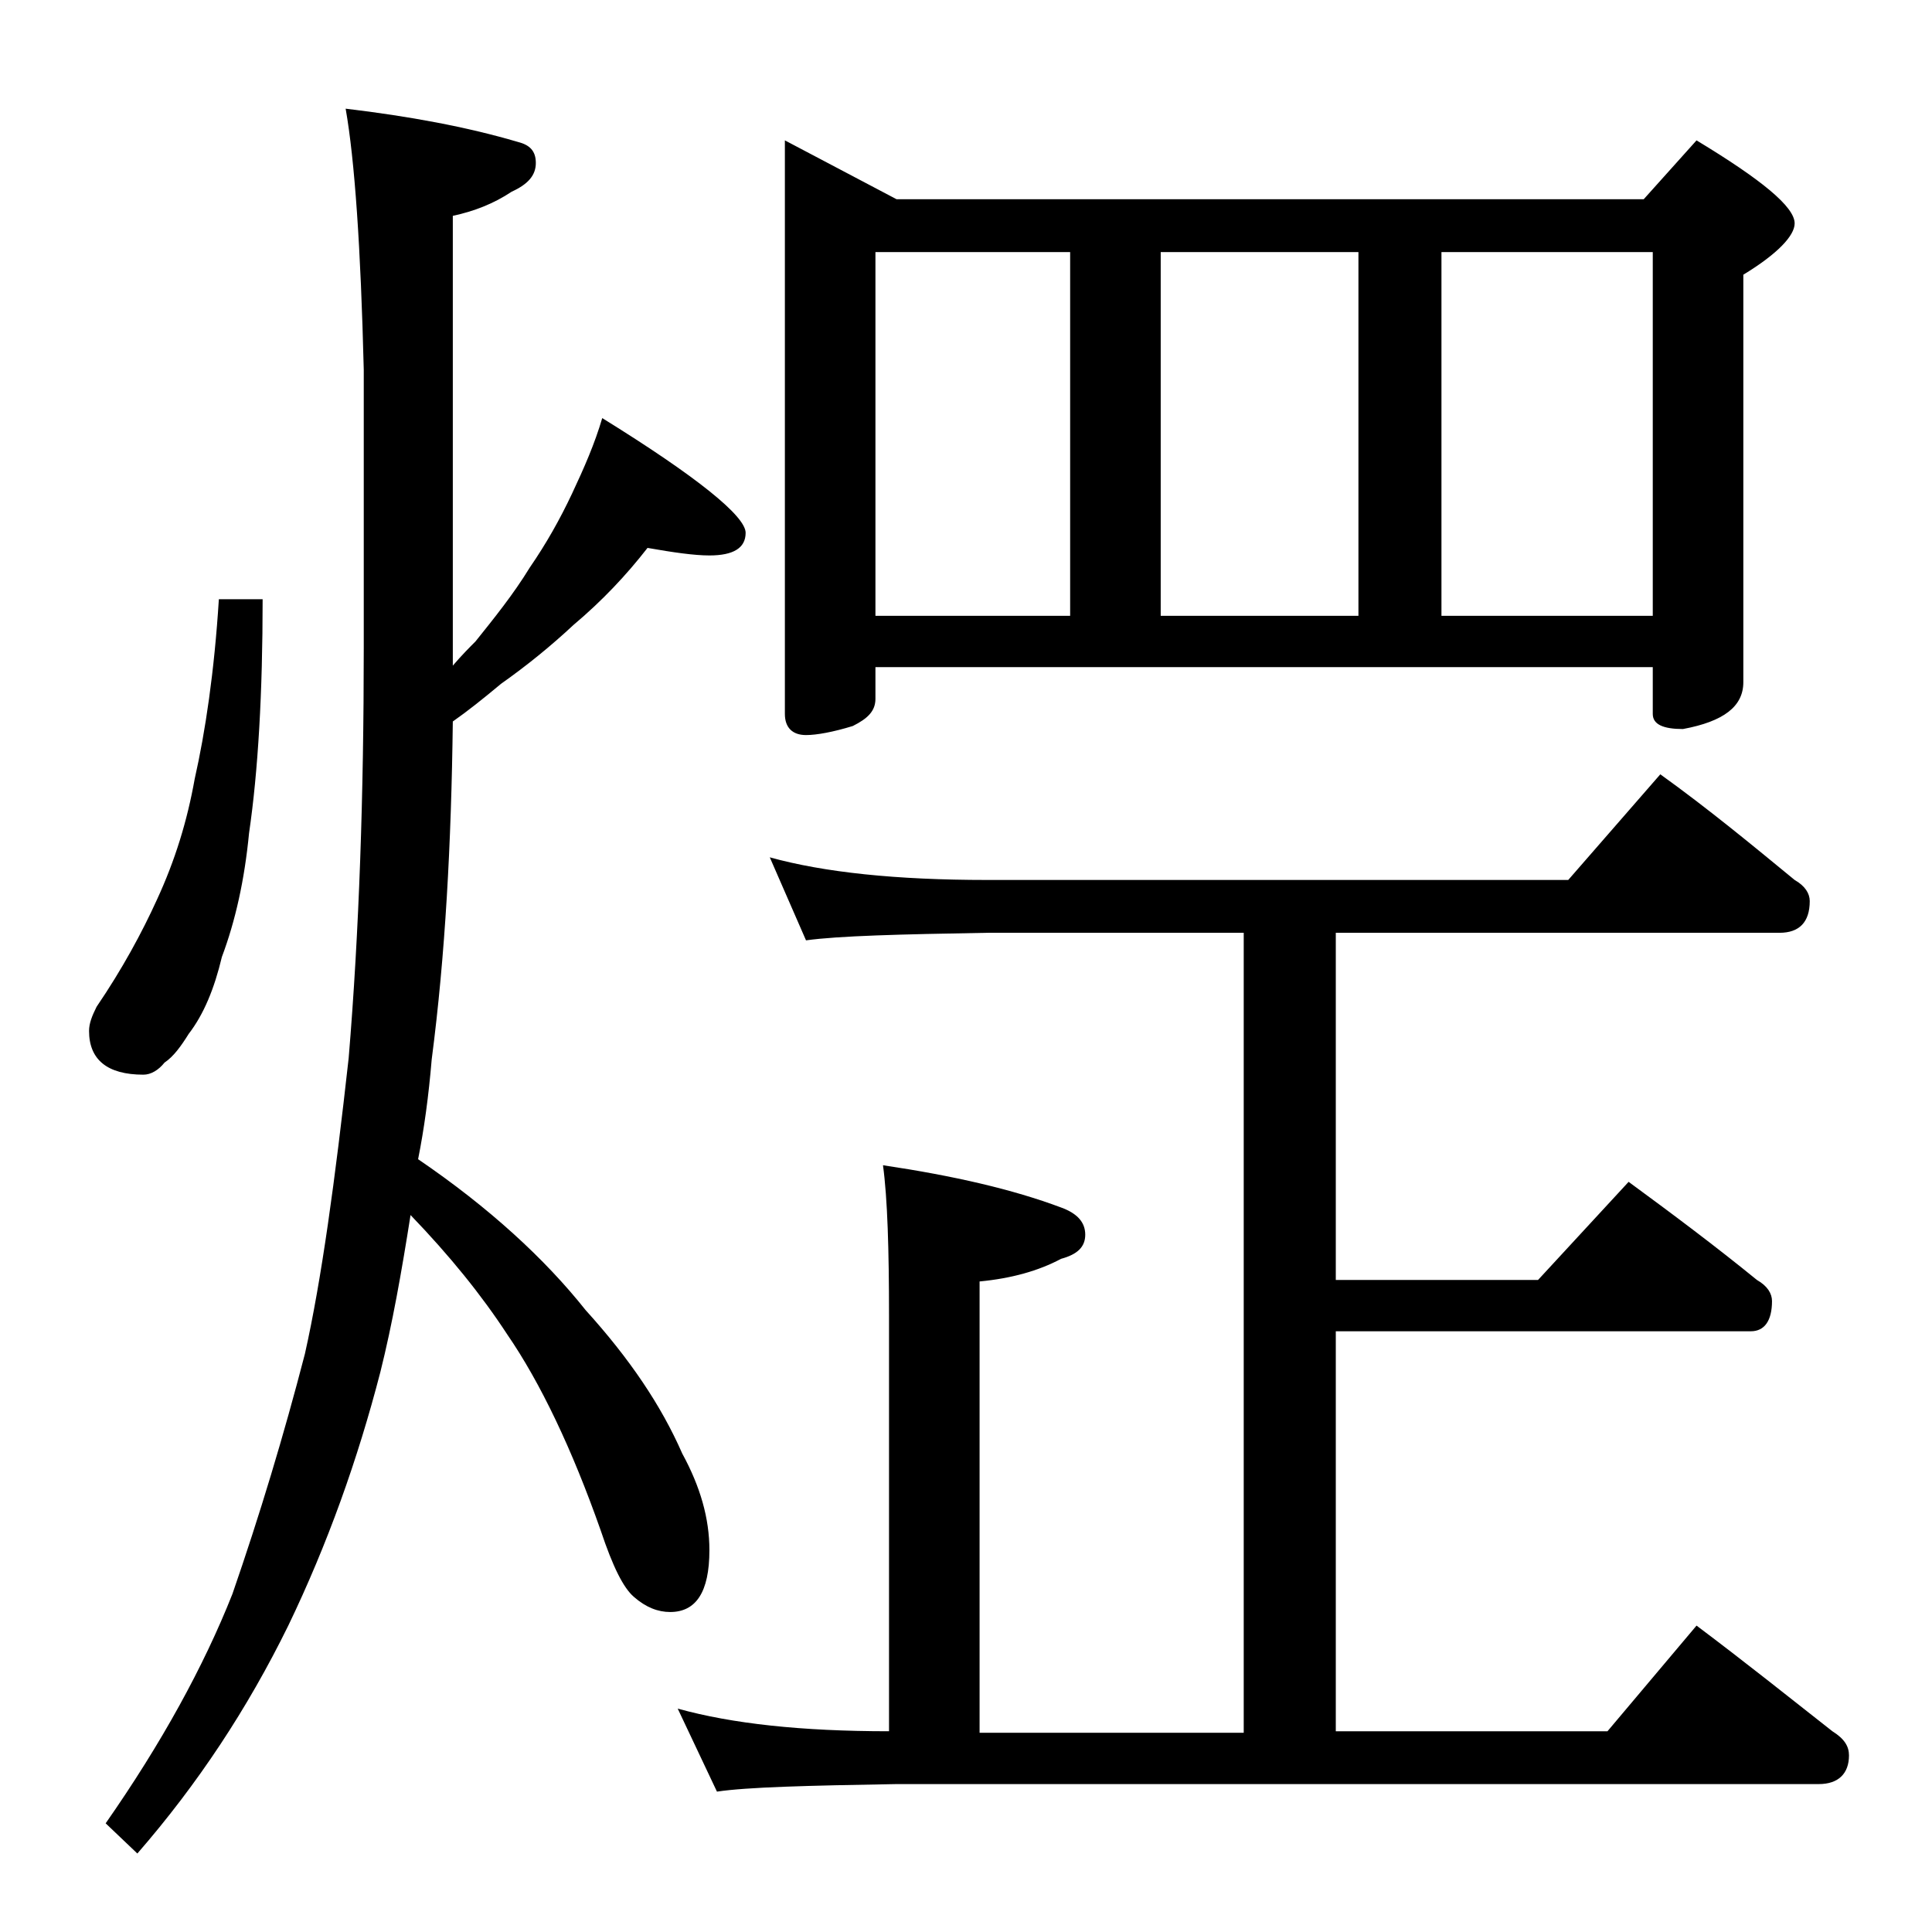
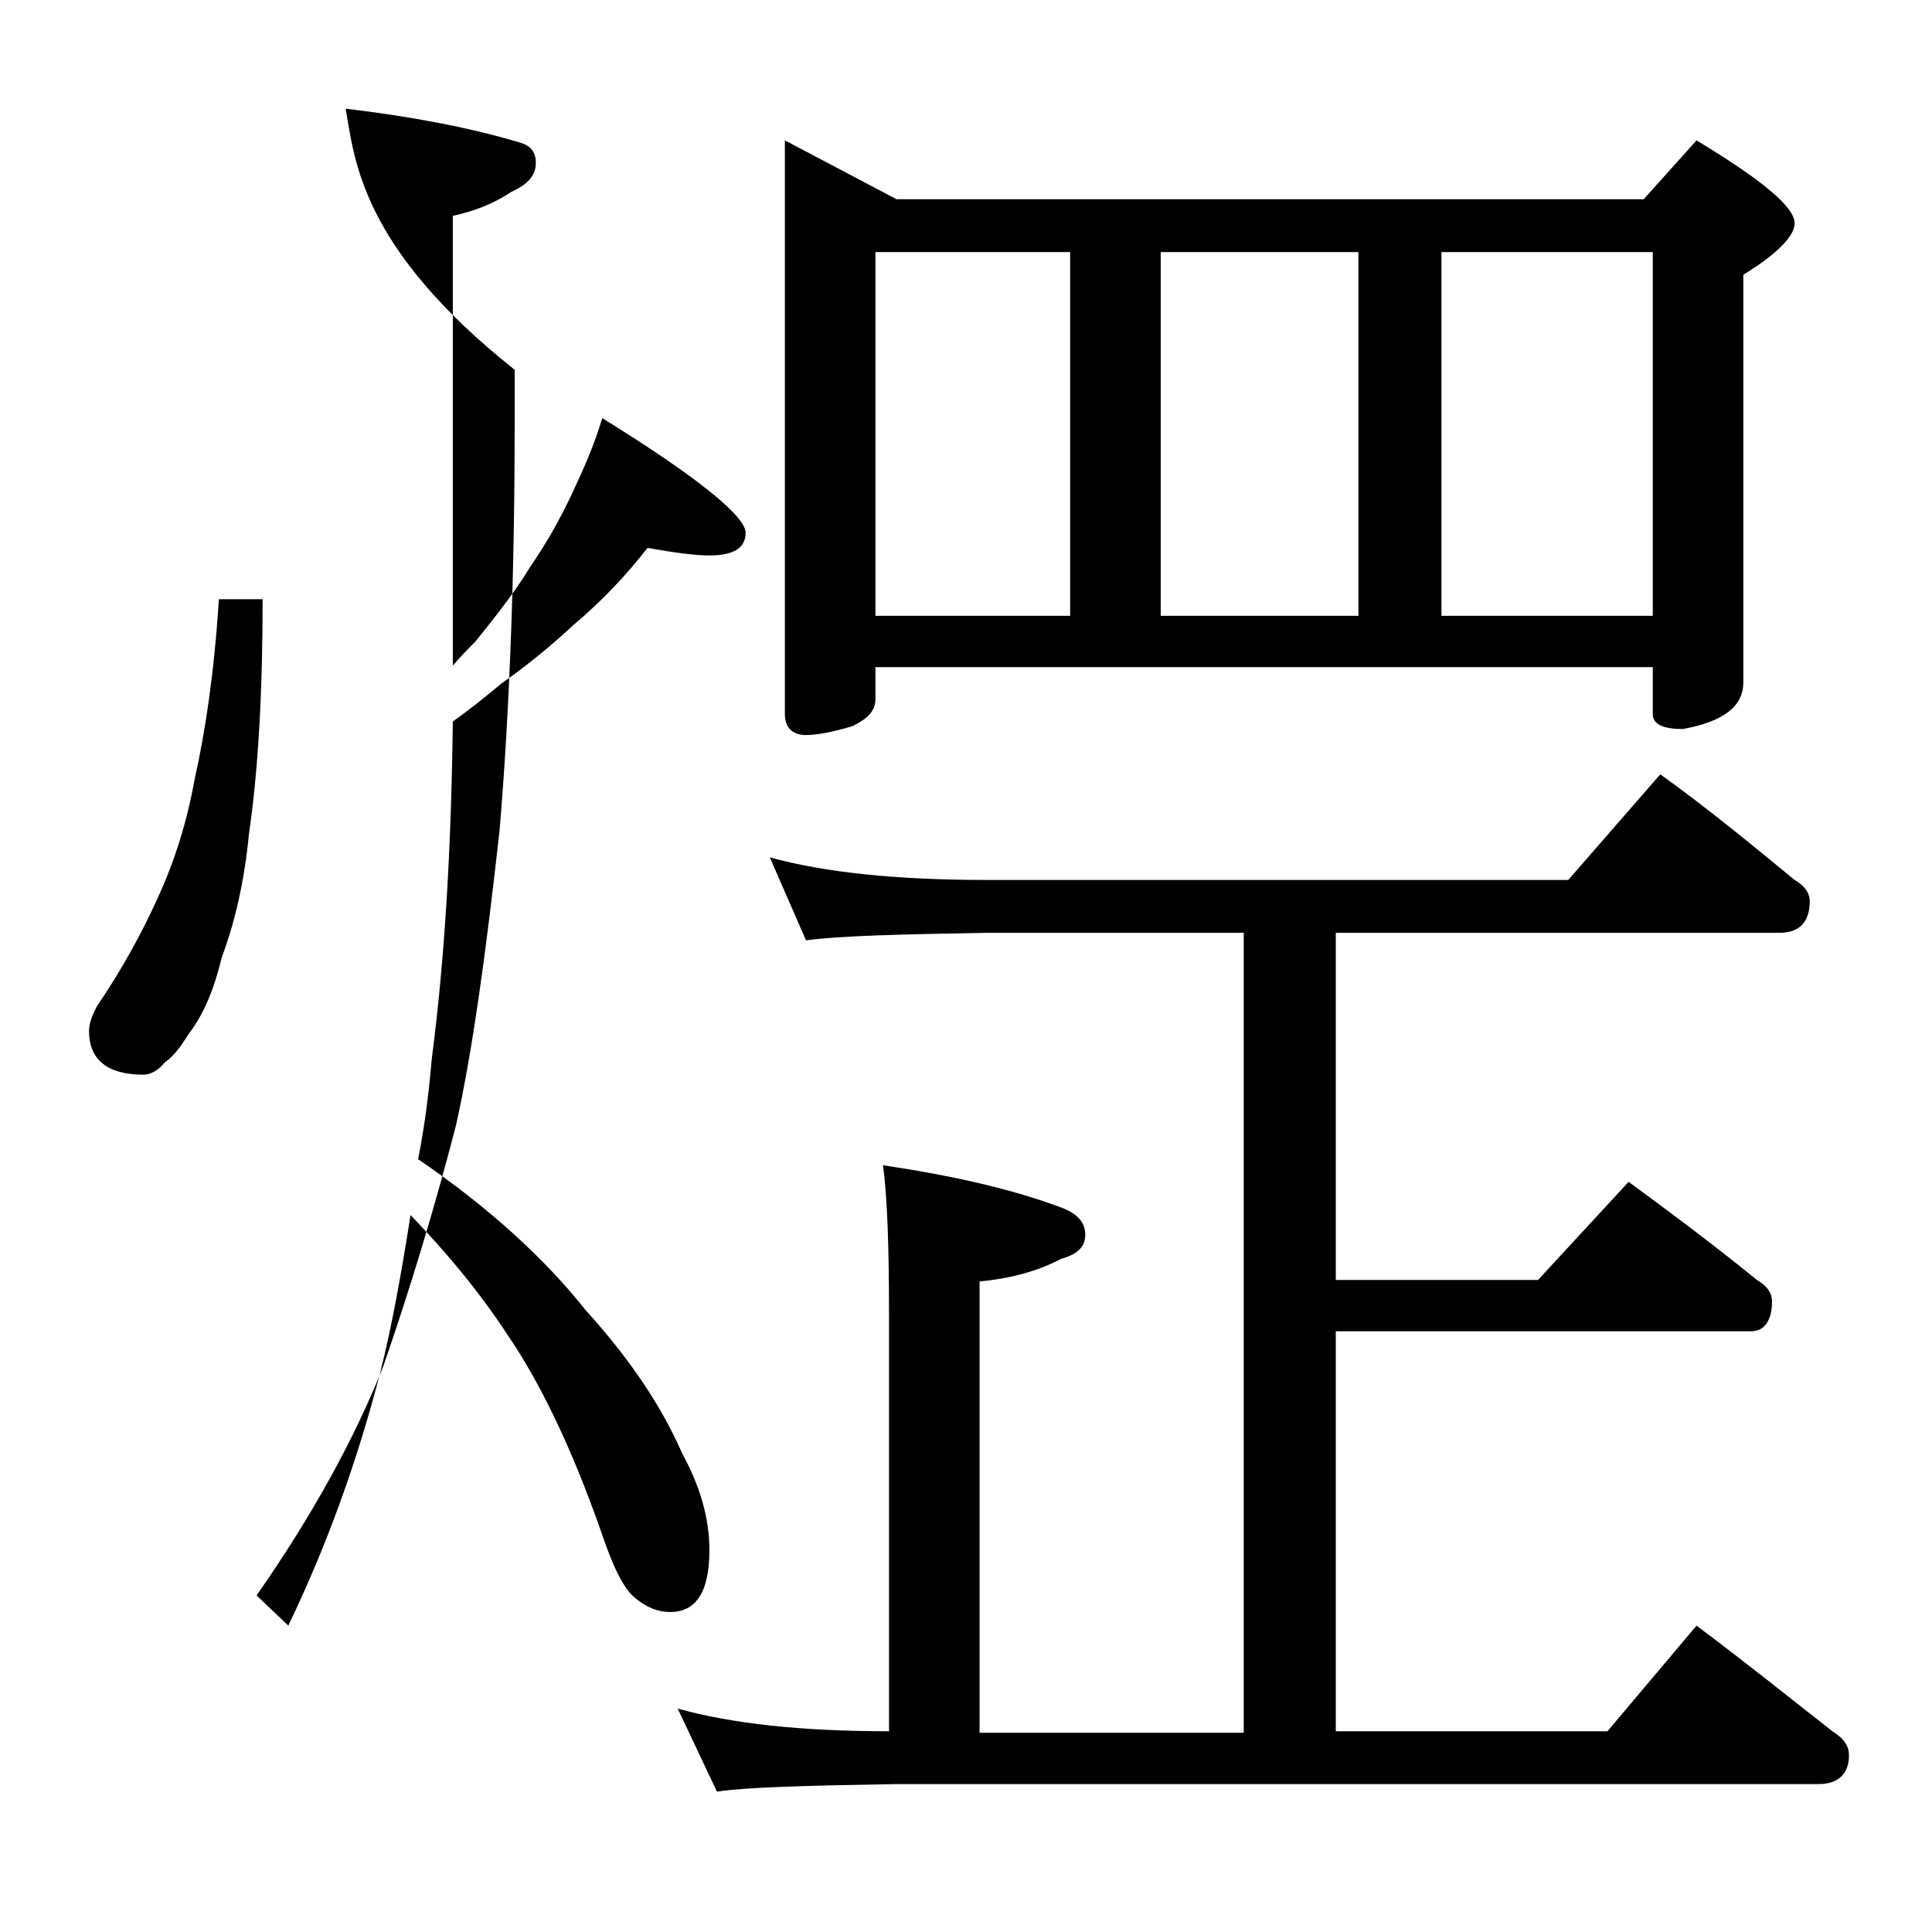
<svg xmlns="http://www.w3.org/2000/svg" version="1.1" id="Layer_1" x="0px" y="0px" viewBox="0 0 128 128" enable-background="new 0 0 128 128" xml:space="preserve">
-   <path d="M14.5,39.7h2.9c0,6.2-0.3,11.4-0.9,15.5c-0.3,3.1-0.9,5.8-1.8,8.2c-0.5,2.1-1.2,3.8-2.2,5.1c-0.5,0.8-1,1.5-1.6,1.9  c-0.4,0.5-0.9,0.8-1.4,0.8c-2.4,0-3.6-1-3.6-2.9c0-0.5,0.2-1,0.5-1.6c1.7-2.5,3-4.9,4-7.1c1.2-2.6,2-5.2,2.5-8  C13.6,48.5,14.2,44.5,14.5,39.7z M22.9,7.2c4.2,0.5,8,1.2,11.4,2.2c0.8,0.2,1.2,0.6,1.2,1.4s-0.5,1.4-1.6,1.9  c-1.2,0.8-2.5,1.3-3.9,1.6v29.8c0.6-0.7,1.1-1.2,1.5-1.6c1.2-1.5,2.5-3.1,3.6-4.9c1.1-1.6,2-3.2,2.8-4.9c0.8-1.7,1.5-3.3,2-5  c6.3,3.9,9.5,6.5,9.5,7.6c0,1-0.8,1.5-2.4,1.5c-1,0-2.4-0.2-4.1-0.5c-1.4,1.8-3,3.5-4.9,5.1c-1.5,1.4-3.1,2.7-4.8,3.9  c-1.2,1-2.2,1.8-3.2,2.5c-0.1,8.1-0.5,15.5-1.4,22.4c-0.2,2.4-0.5,4.6-0.9,6.6c4.7,3.2,8.4,6.6,11.1,10c2.9,3.2,5,6.3,6.4,9.5  c1.2,2.2,1.8,4.3,1.8,6.4c0,2.8-0.9,4.1-2.6,4.1c-0.8,0-1.6-0.3-2.4-1c-0.7-0.6-1.4-2-2.2-4.4c-1.9-5.4-4-9.8-6.2-13  c-1.7-2.6-3.8-5.2-6.4-7.9c-0.6,3.8-1.2,7.2-2,10.4c-1.5,5.8-3.5,11.4-6.1,16.8c-2.7,5.5-6,10.5-10,15.1l-2.1-2  c3.7-5.3,6.5-10.4,8.4-15.2c1.8-5.2,3.4-10.5,4.8-15.9c1.1-4.9,2-11.5,2.9-19.6c0.7-8.4,1-17.5,1-27.2V24.5  C23.9,16.4,23.5,10.6,22.9,7.2z M51,56.8c3.6,1,8.4,1.5,14.4,1.5h38.5l6.1-7c3.2,2.3,6.1,4.7,8.9,7c0.7,0.4,1,0.9,1,1.4  c0,1.4-0.7,2.1-2,2.1H88.5v23h13.4l6-6.5c3,2.2,5.8,4.3,8.5,6.5c0.7,0.4,1,0.9,1,1.4c0,1.3-0.5,2-1.4,2H88.5v26.5h18l5.9-7  c3.2,2.4,6.2,4.8,9,7c0.8,0.5,1.1,1,1.1,1.6c0,1.2-0.7,1.9-2,1.9H59.4c-5.9,0.1-9.9,0.2-11.9,0.5l-2.6-5.5c3.6,1,8.2,1.5,14,1.5  V87.2c0-4.4-0.1-7.8-0.4-10c4.7,0.7,8.6,1.6,11.8,2.8c1.1,0.4,1.6,1,1.6,1.8s-0.5,1.3-1.6,1.6c-1.5,0.8-3.3,1.3-5.4,1.5v29.9h17.5  V61.8h-17c-5.8,0.1-9.8,0.2-12,0.5L51,56.8z M52,9.3l7.4,3.9h49.5l3.5-3.9c4.3,2.6,6.5,4.4,6.5,5.5c0,0.8-1.1,2-3.4,3.4v27  c0,1.6-1.3,2.6-4,3.1c-1.3,0-2-0.3-2-1v-3.1H58v2.1c0,0.8-0.5,1.3-1.5,1.8c-1.3,0.4-2.4,0.6-3.1,0.6c-0.9,0-1.4-0.5-1.4-1.4V9.3z   M58,40.8h12.9V16.7H58V40.8z M76.9,40.8H90V16.7H76.9V40.8z M95.5,40.8h14V16.7h-14V40.8z" />
+   <path d="M14.5,39.7h2.9c0,6.2-0.3,11.4-0.9,15.5c-0.3,3.1-0.9,5.8-1.8,8.2c-0.5,2.1-1.2,3.8-2.2,5.1c-0.5,0.8-1,1.5-1.6,1.9  c-0.4,0.5-0.9,0.8-1.4,0.8c-2.4,0-3.6-1-3.6-2.9c0-0.5,0.2-1,0.5-1.6c1.7-2.5,3-4.9,4-7.1c1.2-2.6,2-5.2,2.5-8  C13.6,48.5,14.2,44.5,14.5,39.7z M22.9,7.2c4.2,0.5,8,1.2,11.4,2.2c0.8,0.2,1.2,0.6,1.2,1.4s-0.5,1.4-1.6,1.9  c-1.2,0.8-2.5,1.3-3.9,1.6v29.8c0.6-0.7,1.1-1.2,1.5-1.6c1.2-1.5,2.5-3.1,3.6-4.9c1.1-1.6,2-3.2,2.8-4.9c0.8-1.7,1.5-3.3,2-5  c6.3,3.9,9.5,6.5,9.5,7.6c0,1-0.8,1.5-2.4,1.5c-1,0-2.4-0.2-4.1-0.5c-1.4,1.8-3,3.5-4.9,5.1c-1.5,1.4-3.1,2.7-4.8,3.9  c-1.2,1-2.2,1.8-3.2,2.5c-0.1,8.1-0.5,15.5-1.4,22.4c-0.2,2.4-0.5,4.6-0.9,6.6c4.7,3.2,8.4,6.6,11.1,10c2.9,3.2,5,6.3,6.4,9.5  c1.2,2.2,1.8,4.3,1.8,6.4c0,2.8-0.9,4.1-2.6,4.1c-0.8,0-1.6-0.3-2.4-1c-0.7-0.6-1.4-2-2.2-4.4c-1.9-5.4-4-9.8-6.2-13  c-1.7-2.6-3.8-5.2-6.4-7.9c-0.6,3.8-1.2,7.2-2,10.4c-1.5,5.8-3.5,11.4-6.1,16.8l-2.1-2  c3.7-5.3,6.5-10.4,8.4-15.2c1.8-5.2,3.4-10.5,4.8-15.9c1.1-4.9,2-11.5,2.9-19.6c0.7-8.4,1-17.5,1-27.2V24.5  C23.9,16.4,23.5,10.6,22.9,7.2z M51,56.8c3.6,1,8.4,1.5,14.4,1.5h38.5l6.1-7c3.2,2.3,6.1,4.7,8.9,7c0.7,0.4,1,0.9,1,1.4  c0,1.4-0.7,2.1-2,2.1H88.5v23h13.4l6-6.5c3,2.2,5.8,4.3,8.5,6.5c0.7,0.4,1,0.9,1,1.4c0,1.3-0.5,2-1.4,2H88.5v26.5h18l5.9-7  c3.2,2.4,6.2,4.8,9,7c0.8,0.5,1.1,1,1.1,1.6c0,1.2-0.7,1.9-2,1.9H59.4c-5.9,0.1-9.9,0.2-11.9,0.5l-2.6-5.5c3.6,1,8.2,1.5,14,1.5  V87.2c0-4.4-0.1-7.8-0.4-10c4.7,0.7,8.6,1.6,11.8,2.8c1.1,0.4,1.6,1,1.6,1.8s-0.5,1.3-1.6,1.6c-1.5,0.8-3.3,1.3-5.4,1.5v29.9h17.5  V61.8h-17c-5.8,0.1-9.8,0.2-12,0.5L51,56.8z M52,9.3l7.4,3.9h49.5l3.5-3.9c4.3,2.6,6.5,4.4,6.5,5.5c0,0.8-1.1,2-3.4,3.4v27  c0,1.6-1.3,2.6-4,3.1c-1.3,0-2-0.3-2-1v-3.1H58v2.1c0,0.8-0.5,1.3-1.5,1.8c-1.3,0.4-2.4,0.6-3.1,0.6c-0.9,0-1.4-0.5-1.4-1.4V9.3z   M58,40.8h12.9V16.7H58V40.8z M76.9,40.8H90V16.7H76.9V40.8z M95.5,40.8h14V16.7h-14V40.8z" />
</svg>